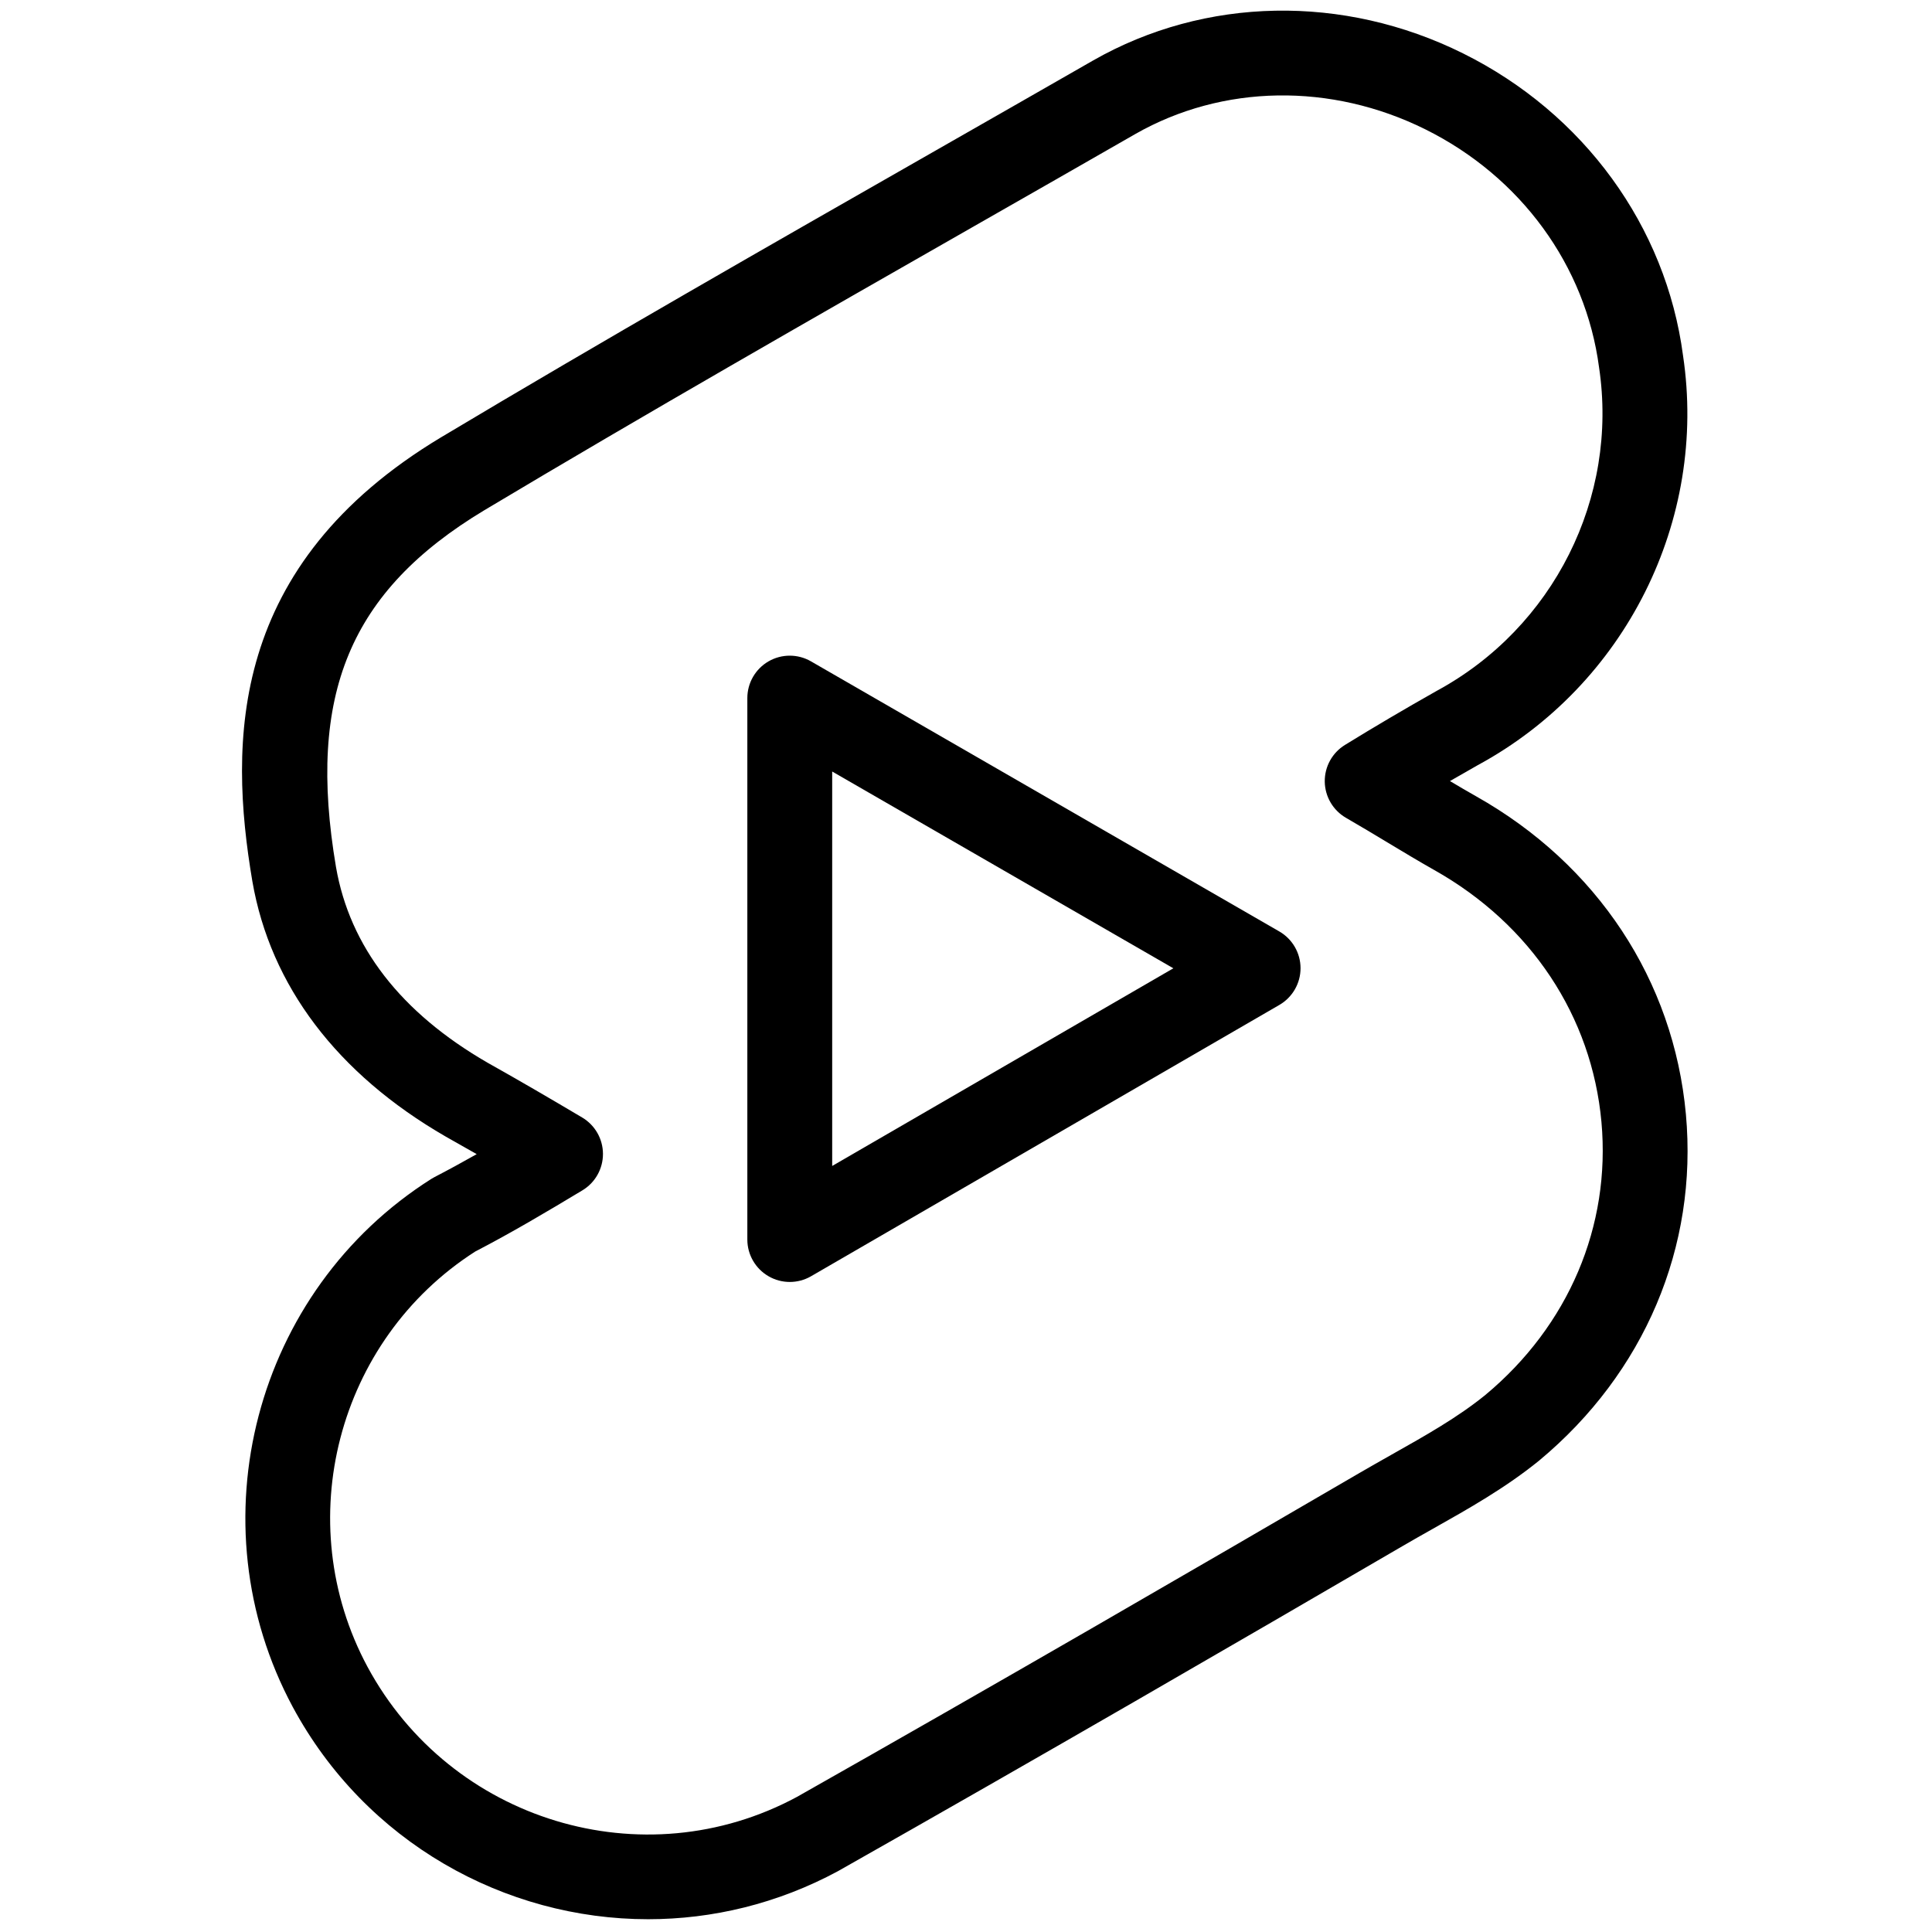
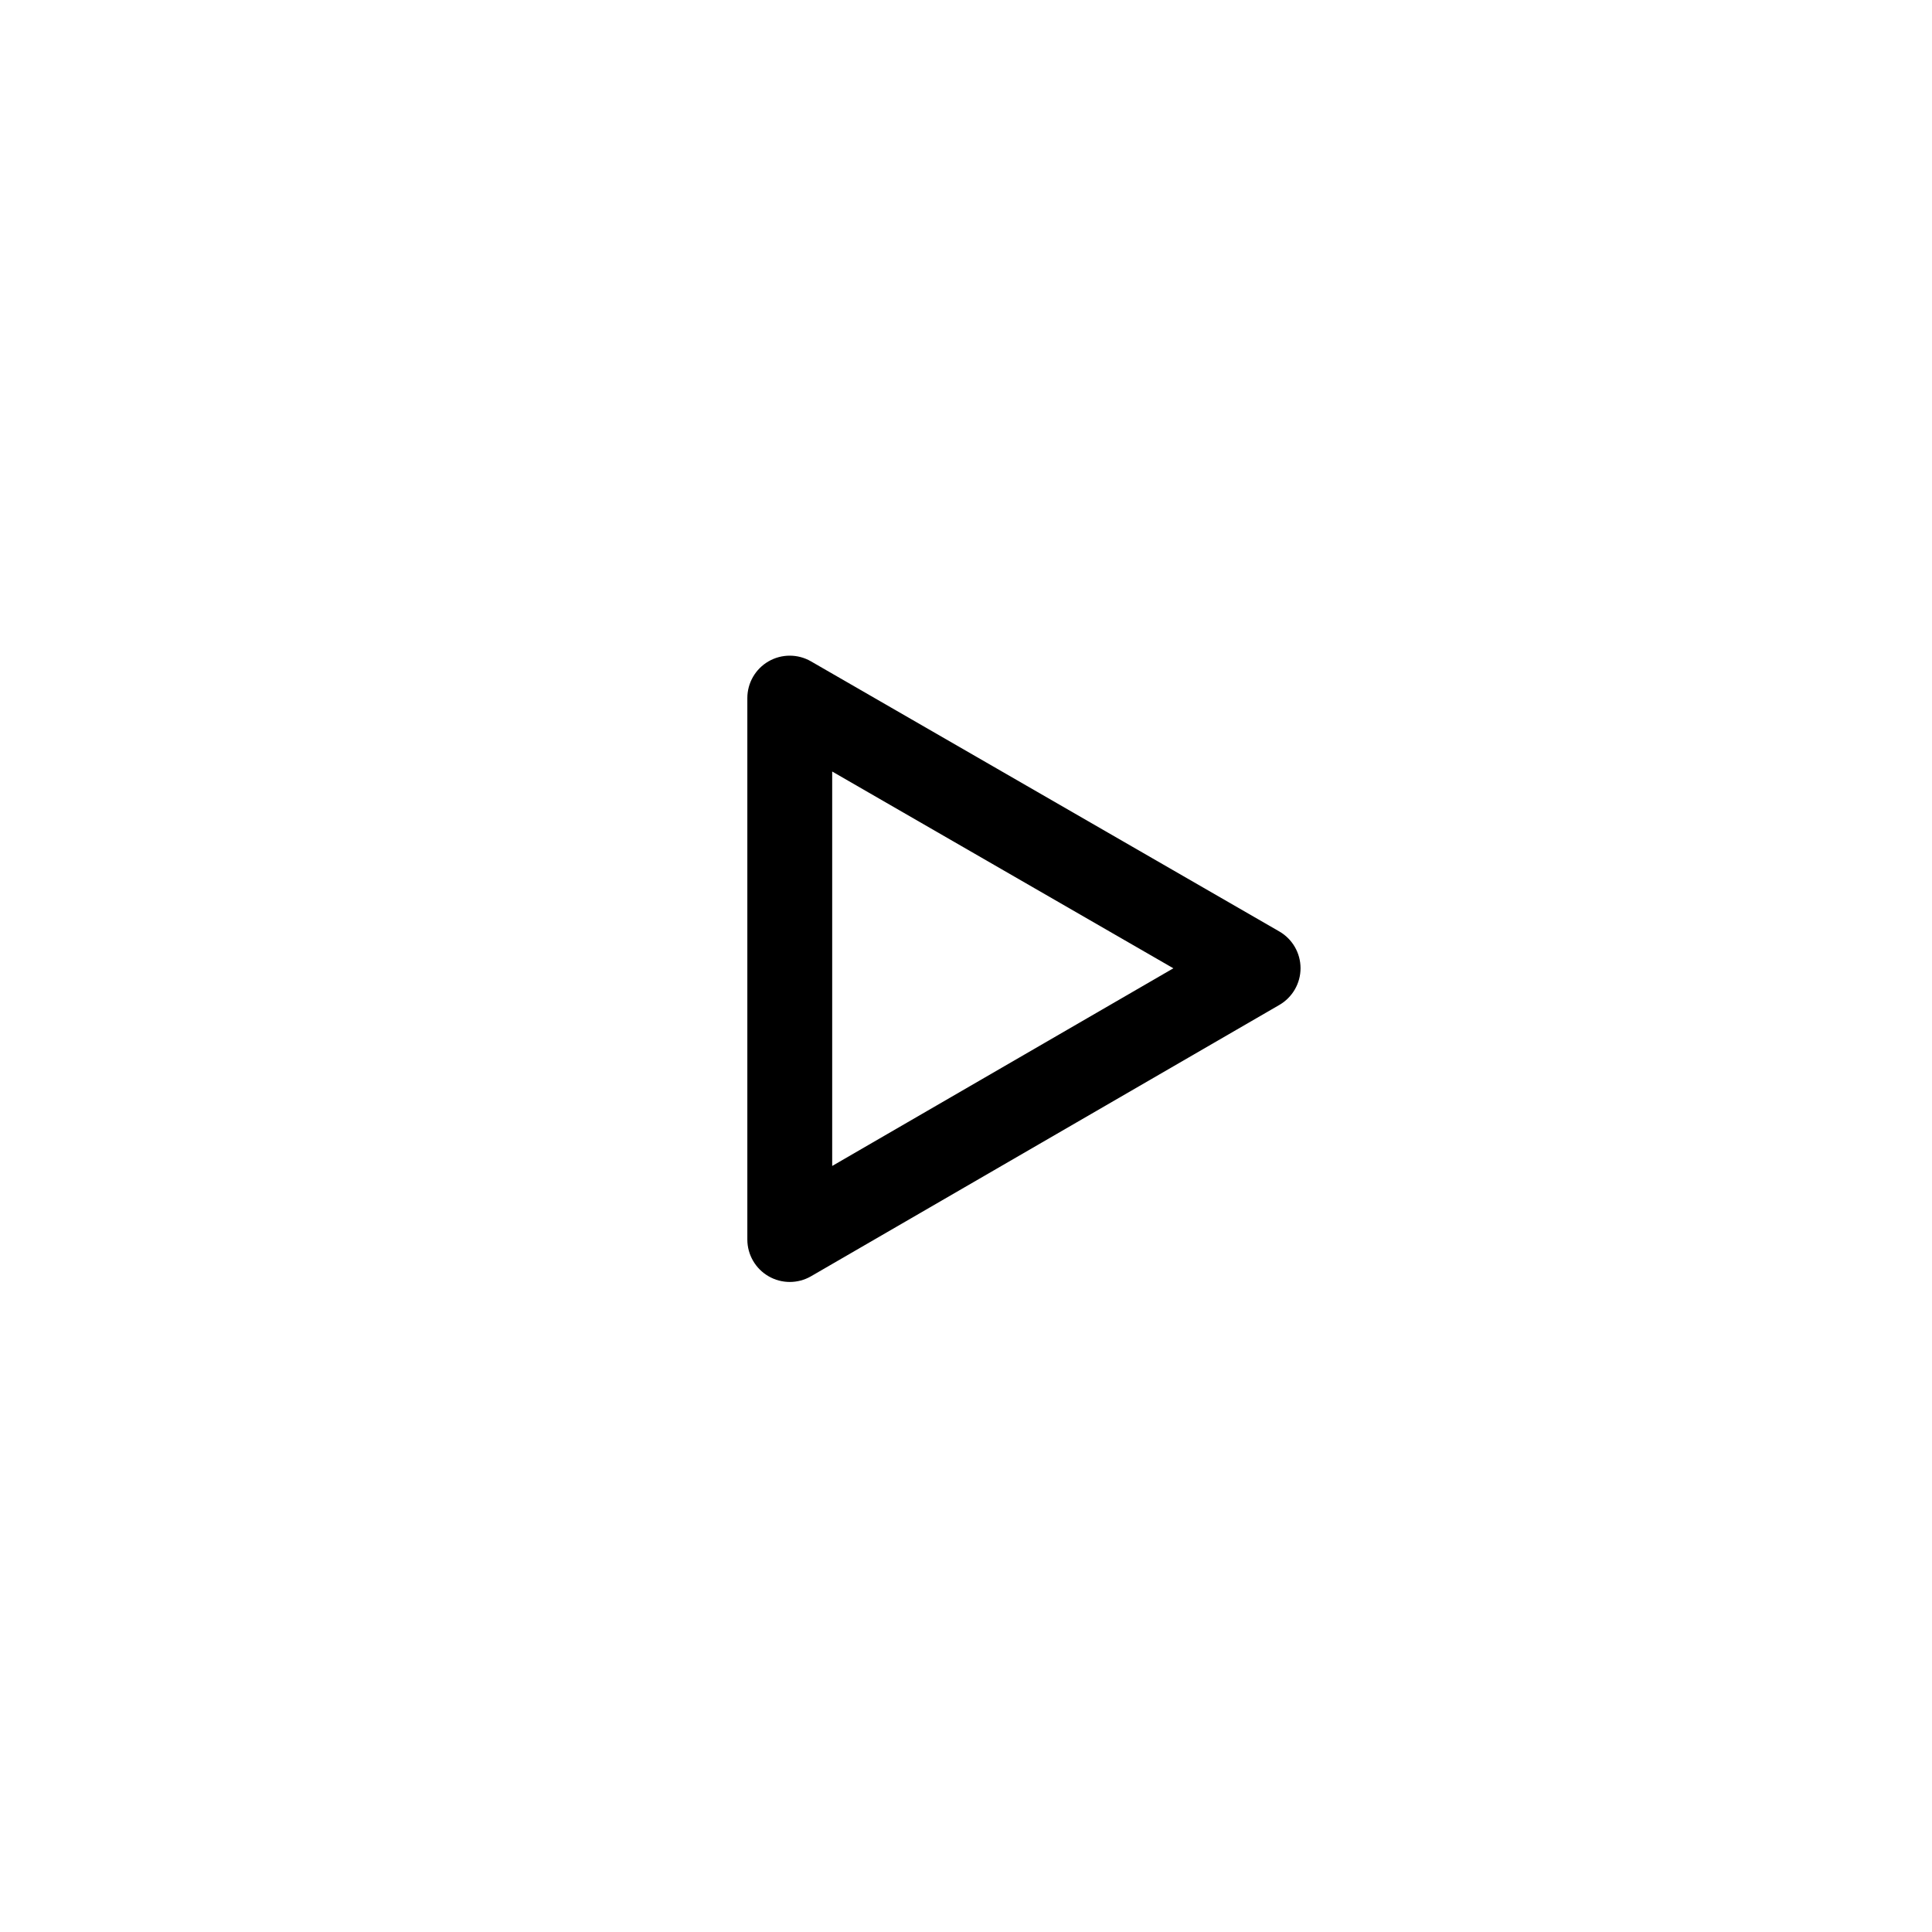
<svg xmlns="http://www.w3.org/2000/svg" version="1.1" width="256" height="256" viewBox="0 0 256 256" xml:space="preserve">
  <defs>
</defs>
  <g style="stroke: none; stroke-width: 0; stroke-dasharray: none; stroke-linecap: butt; stroke-linejoin: miter; stroke-miterlimit: 10; fill: none; fill-rule: nonzero; opacity: 1;" transform="translate(1.407 1.407) scale(2.81 2.81)">
-     <path d="M 30.063 90 c -6.765 0 -13.323 -3.634 -16.759 -10.009 c -4.669 -8.691 -1.799 -19.627 6.535 -24.901 c 0.049 -0.03 0.099 -0.06 0.15 -0.086 c 0.673 -0.349 1.33 -0.708 1.989 -1.081 c -0.487 -0.279 -0.972 -0.555 -1.464 -0.83 c -5.12 -2.956 -8.263 -7.114 -9.115 -12.038 c -1.115 -6.588 -1.112 -14.914 8.886 -20.927 c 7.687 -4.595 15.564 -9.093 23.183 -13.444 c 2.527 -1.443 5.056 -2.887 7.585 -4.338 c 5.279 -3.008 11.797 -3.129 17.436 -0.329 c 5.692 2.826 9.569 8.152 10.373 14.247 c 1.166 7.769 -2.72 15.545 -9.677 19.315 c -0.449 0.254 -0.885 0.504 -1.313 0.751 c 0.409 0.244 0.816 0.483 1.227 0.715 c 5.715 3.216 9.323 8.684 9.899 14.999 c 0.568 6.244 -1.953 12.194 -6.916 16.325 c -1.584 1.287 -3.325 2.268 -5.008 3.216 c -0.487 0.274 -0.975 0.549 -1.455 0.83 c -7.804 4.547 -17.067 9.922 -26.608 15.32 C 36.162 89.271 33.091 90 30.063 90 z M 21.907 58.516 c -6.513 4.174 -8.746 12.756 -5.08 19.579 c 3.927 7.284 13.009 10.041 20.251 6.138 c 9.485 -5.367 18.734 -10.735 26.526 -15.275 c 0.497 -0.29 1.002 -0.574 1.507 -0.86 c 1.609 -0.906 3.129 -1.762 4.432 -2.821 c 3.918 -3.26 5.918 -7.958 5.472 -12.872 c -0.454 -4.984 -3.326 -9.314 -7.88 -11.877 c -0.734 -0.415 -1.449 -0.845 -2.191 -1.292 c -0.628 -0.378 -1.277 -0.769 -1.975 -1.172 c -0.61 -0.352 -0.99 -0.999 -1.001 -1.704 c -0.01 -0.705 0.352 -1.363 0.951 -1.732 c 1.398 -0.861 2.773 -1.671 4.329 -2.551 c 5.513 -2.987 8.576 -9.111 7.654 -15.256 c -0.635 -4.808 -3.695 -8.99 -8.192 -11.223 c -4.445 -2.207 -9.558 -2.125 -13.671 0.219 c -2.526 1.45 -5.057 2.895 -7.587 4.339 c -7.601 4.341 -15.462 8.83 -23.11 13.401 c -6.346 3.817 -8.376 8.691 -7 16.821 c 0.65 3.762 3.056 6.871 7.149 9.234 c 1.452 0.814 2.868 1.639 4.46 2.583 c 0.606 0.359 0.979 1.011 0.981 1.715 c 0.002 0.705 -0.367 1.359 -0.971 1.721 C 25.216 56.681 23.628 57.622 21.907 58.516 z" style="stroke: none; stroke-width: 1; stroke-dasharray: none; stroke-linecap: butt; stroke-linejoin: miter; stroke-miterlimit: 10; fill: rgb(0,0,0); fill-rule: nonzero; opacity: 1;" transform=" matrix(1 0 0 1 0 0) " stroke-linecap="round" />
    <path d="M 36.741 59.95 c -0.345 0 -0.69 -0.089 -0.999 -0.268 c -0.62 -0.357 -1.002 -1.018 -1.002 -1.733 V 32.417 c 0 -0.715 0.381 -1.375 1 -1.732 c 0.619 -0.357 1.382 -0.357 2 0 l 22.085 12.737 c 0.619 0.357 1 1.016 1.001 1.731 c 0.001 0.715 -0.38 1.374 -0.997 1.733 L 37.744 59.681 C 37.433 59.861 37.087 59.95 36.741 59.95 z M 38.741 35.88 V 54.48 l 16.088 -9.321 L 38.741 35.88 z" style="stroke: none; stroke-width: 1; stroke-dasharray: none; stroke-linecap: butt; stroke-linejoin: miter; stroke-miterlimit: 10; fill: rgb(0,0,0); fill-rule: nonzero; opacity: 1;" transform=" matrix(1 0 0 1 0 0) " stroke-linecap="round" />
  </g>
</svg>